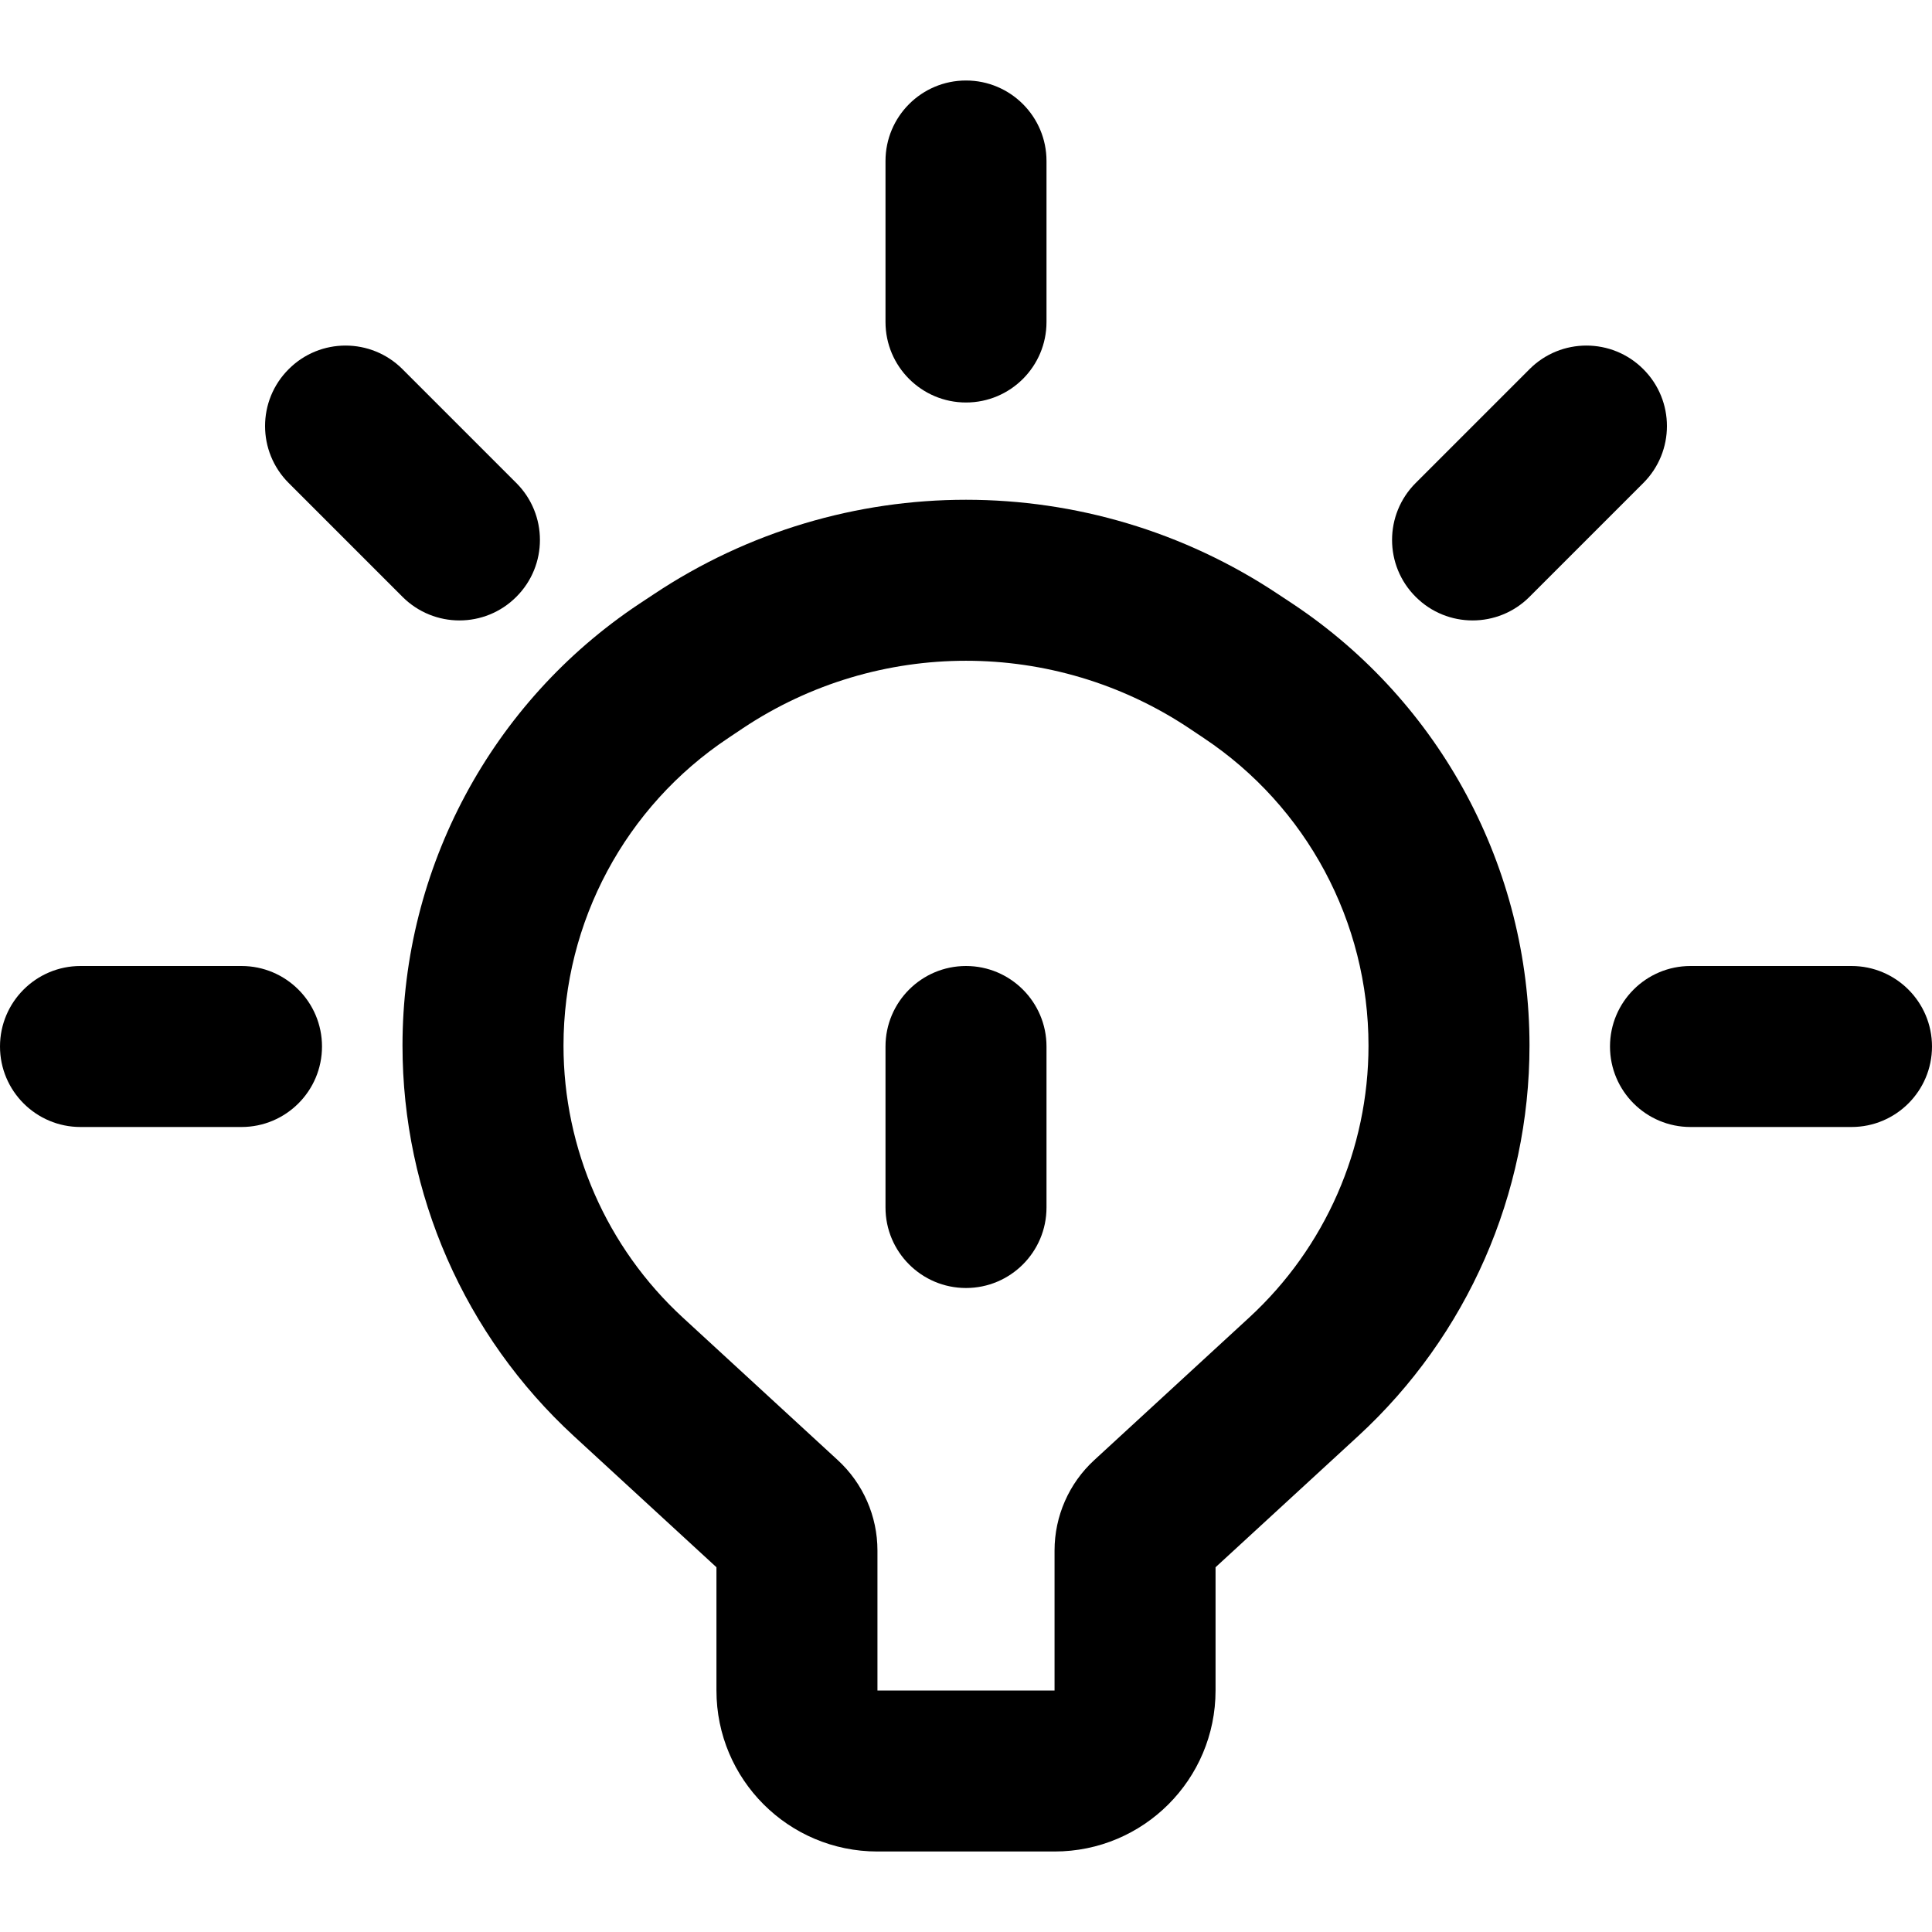
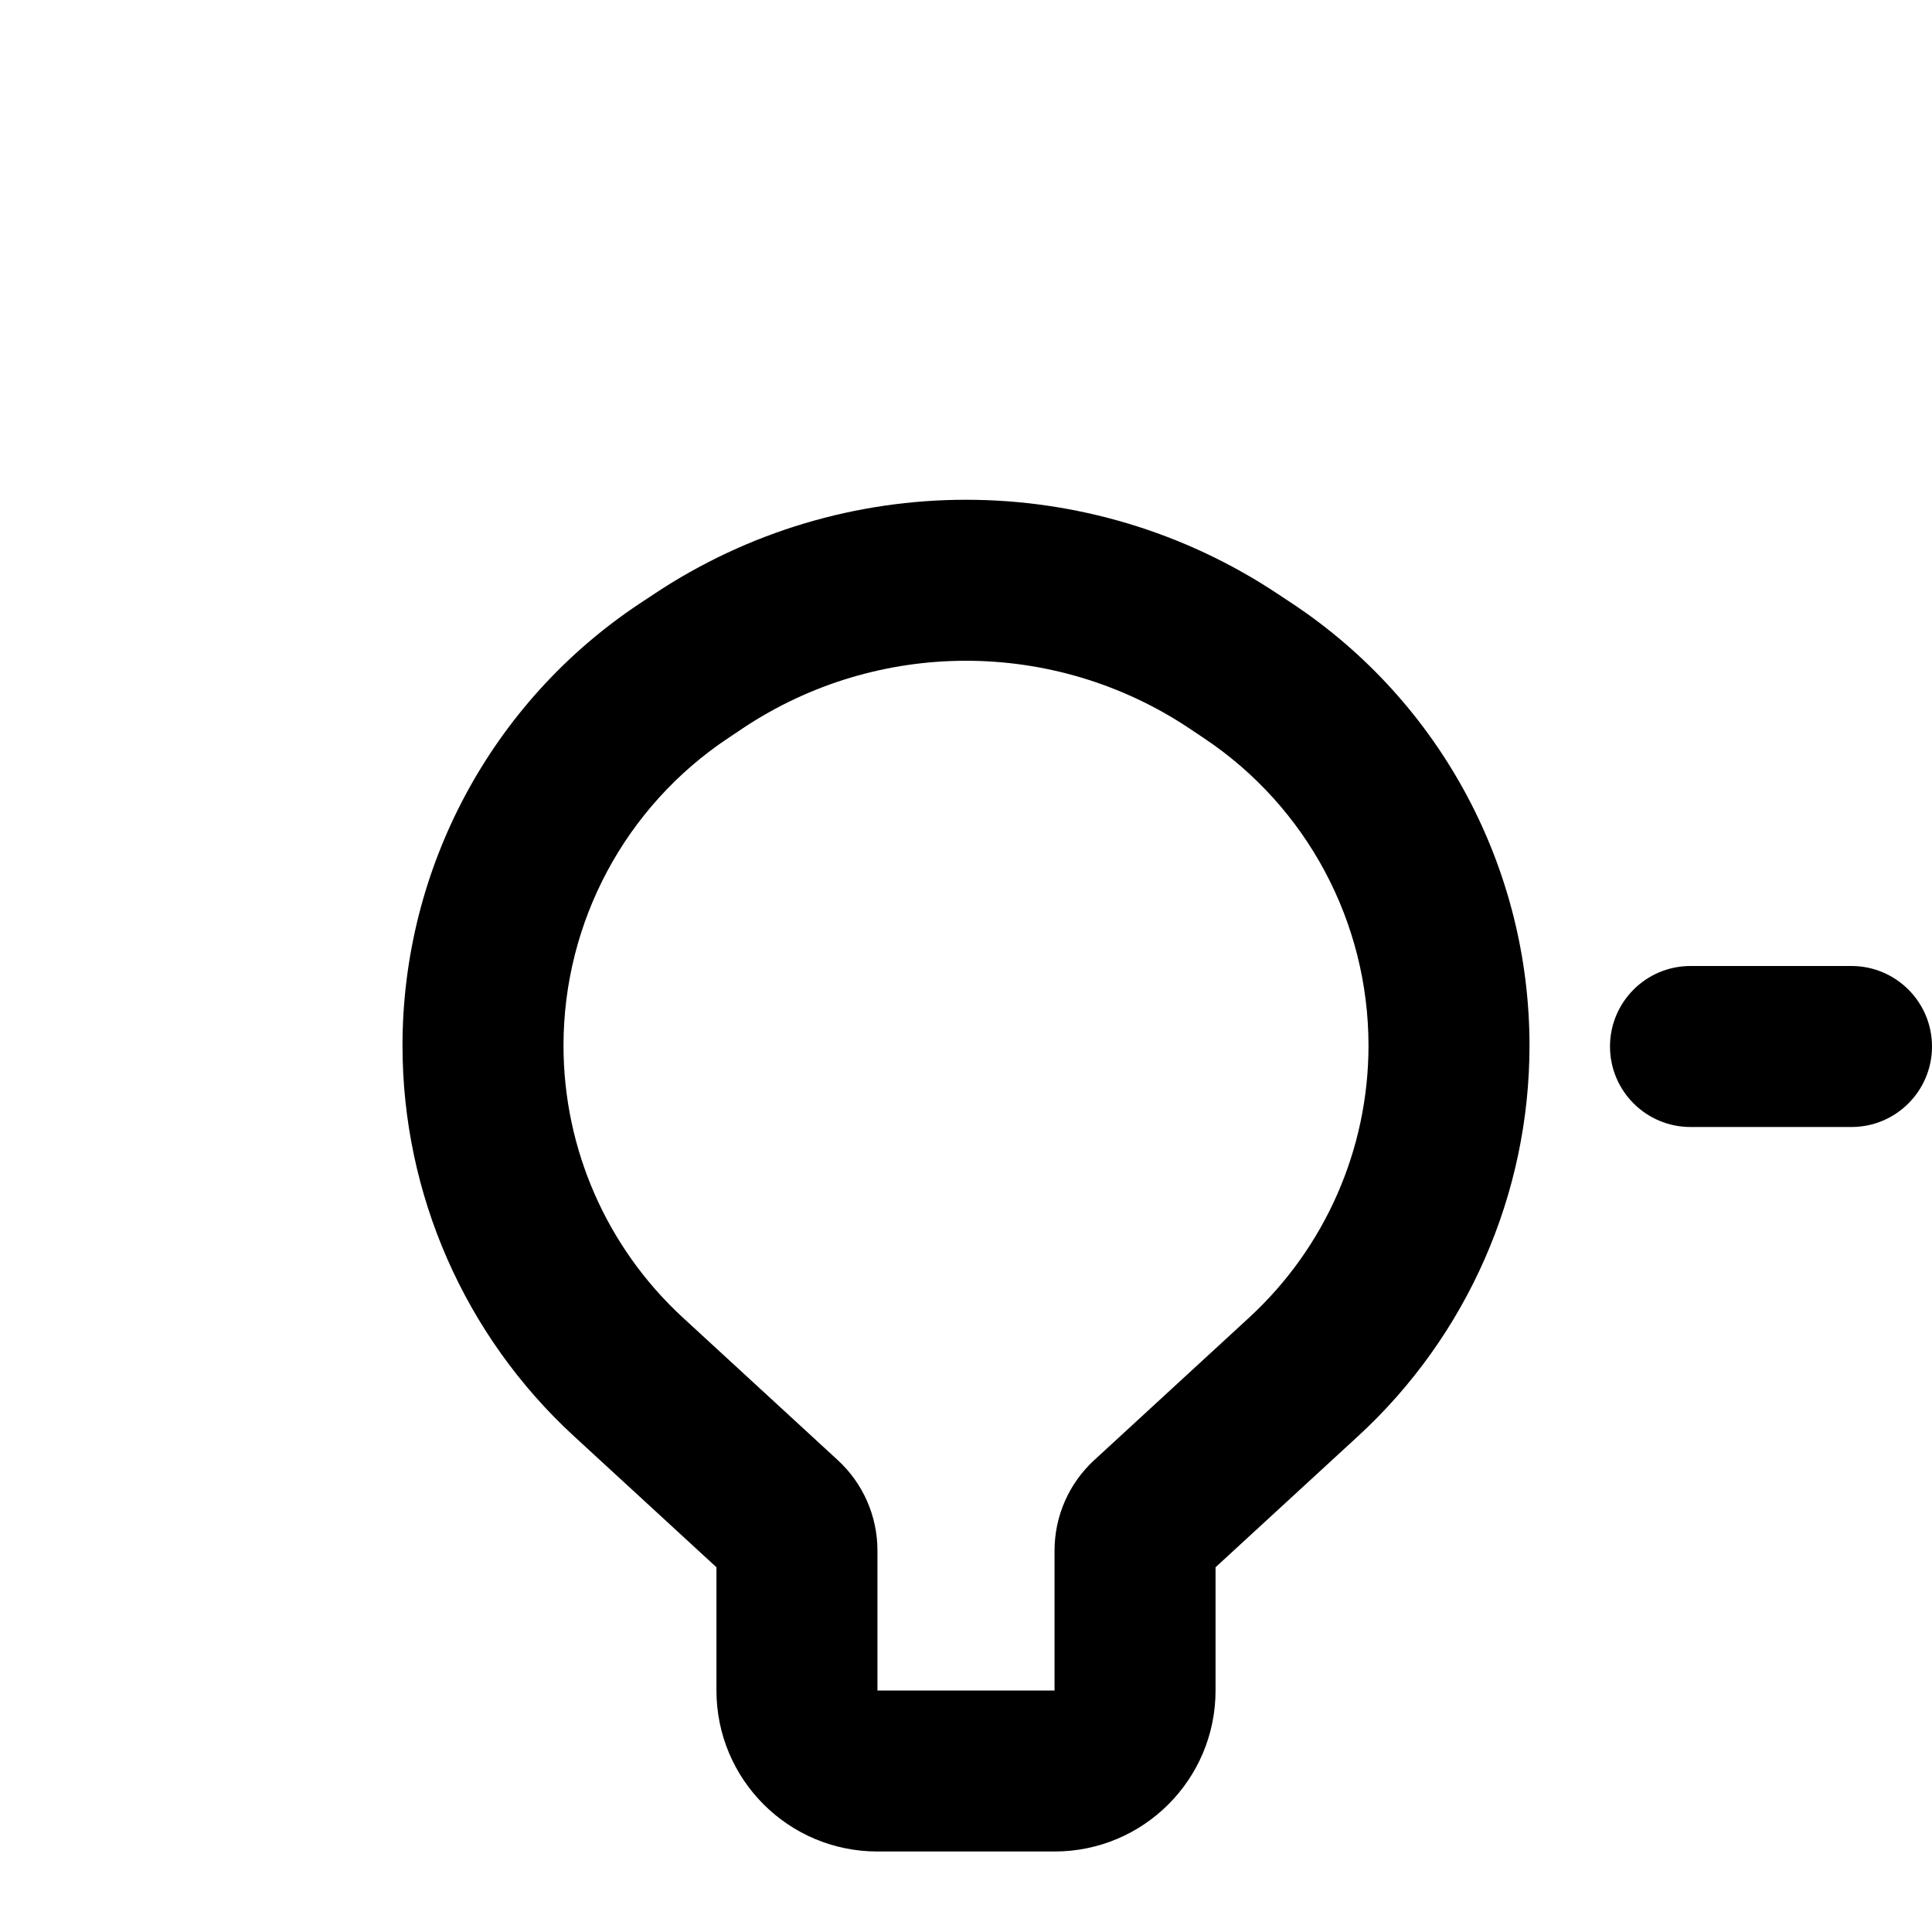
<svg xmlns="http://www.w3.org/2000/svg" width="24" height="24" viewBox="0 0 24 24" fill="none">
  <path fill-rule="evenodd" clip-rule="evenodd" d="M8.121 7.382C10.47 5.817 13.53 5.817 15.879 7.382L16.062 7.503C17.897 8.725 19 10.784 19 12.989C19 14.832 18.228 16.591 16.872 17.839L15.1 19.469V21C15.1 22.105 14.205 23 13.1 23H10.9C9.795 23 8.9 22.105 8.9 21V19.469L7.128 17.839C5.772 16.591 5 14.832 5 12.989C5 10.784 6.103 8.725 7.938 7.503L8.121 7.382ZM14.771 9.046C13.093 7.929 10.907 7.929 9.229 9.046L9.047 9.168C7.768 10.019 7 11.453 7 12.989C7 14.273 7.538 15.498 8.482 16.367L10.408 18.139C10.721 18.427 10.9 18.834 10.9 19.261V21L13.1 21V19.261C13.1 18.834 13.279 18.427 13.592 18.139L15.518 16.367C16.462 15.498 17 14.273 17 12.989C17 11.453 16.232 10.019 14.953 9.168L14.771 9.046Z" fill="black" />
-   <path fill-rule="evenodd" clip-rule="evenodd" d="M12 12C12.552 12 13 12.448 13 13V15C13 15.552 12.552 16 12 16C11.448 16 11 15.552 11 15V13C11 12.448 11.448 12 12 12Z" fill="black" />
-   <path fill-rule="evenodd" clip-rule="evenodd" d="M12 1C12.552 1 13 1.448 13 2V4C13 4.552 12.552 5 12 5C11.448 5 11 4.552 11 4V2C11 1.448 11.448 1 12 1Z" fill="black" />
-   <path fill-rule="evenodd" clip-rule="evenodd" d="M0 13C0 12.448 0.448 12 1 12H3C3.552 12 4 12.448 4 13C4 13.552 3.552 14 3 14H1C0.448 14 0 13.552 0 13Z" fill="black" />
  <path fill-rule="evenodd" clip-rule="evenodd" d="M20 13C20 12.448 20.448 12 21 12H23C23.552 12 24 12.448 24 13C24 13.552 23.552 14 23 14H21C20.448 14 20 13.552 20 13Z" fill="black" />
-   <path fill-rule="evenodd" clip-rule="evenodd" d="M17.586 7.414C17.195 7.024 17.195 6.391 17.586 6L19 4.586C19.39 4.195 20.024 4.195 20.414 4.586C20.805 4.976 20.805 5.609 20.414 6L19 7.414C18.61 7.805 17.976 7.805 17.586 7.414Z" fill="black" />
-   <path fill-rule="evenodd" clip-rule="evenodd" d="M6.414 7.414C6.024 7.805 5.391 7.805 5 7.414L3.586 6C3.195 5.609 3.195 4.976 3.586 4.586C3.976 4.195 4.609 4.195 5 4.586L6.414 6C6.805 6.391 6.805 7.024 6.414 7.414Z" fill="black" />
</svg>